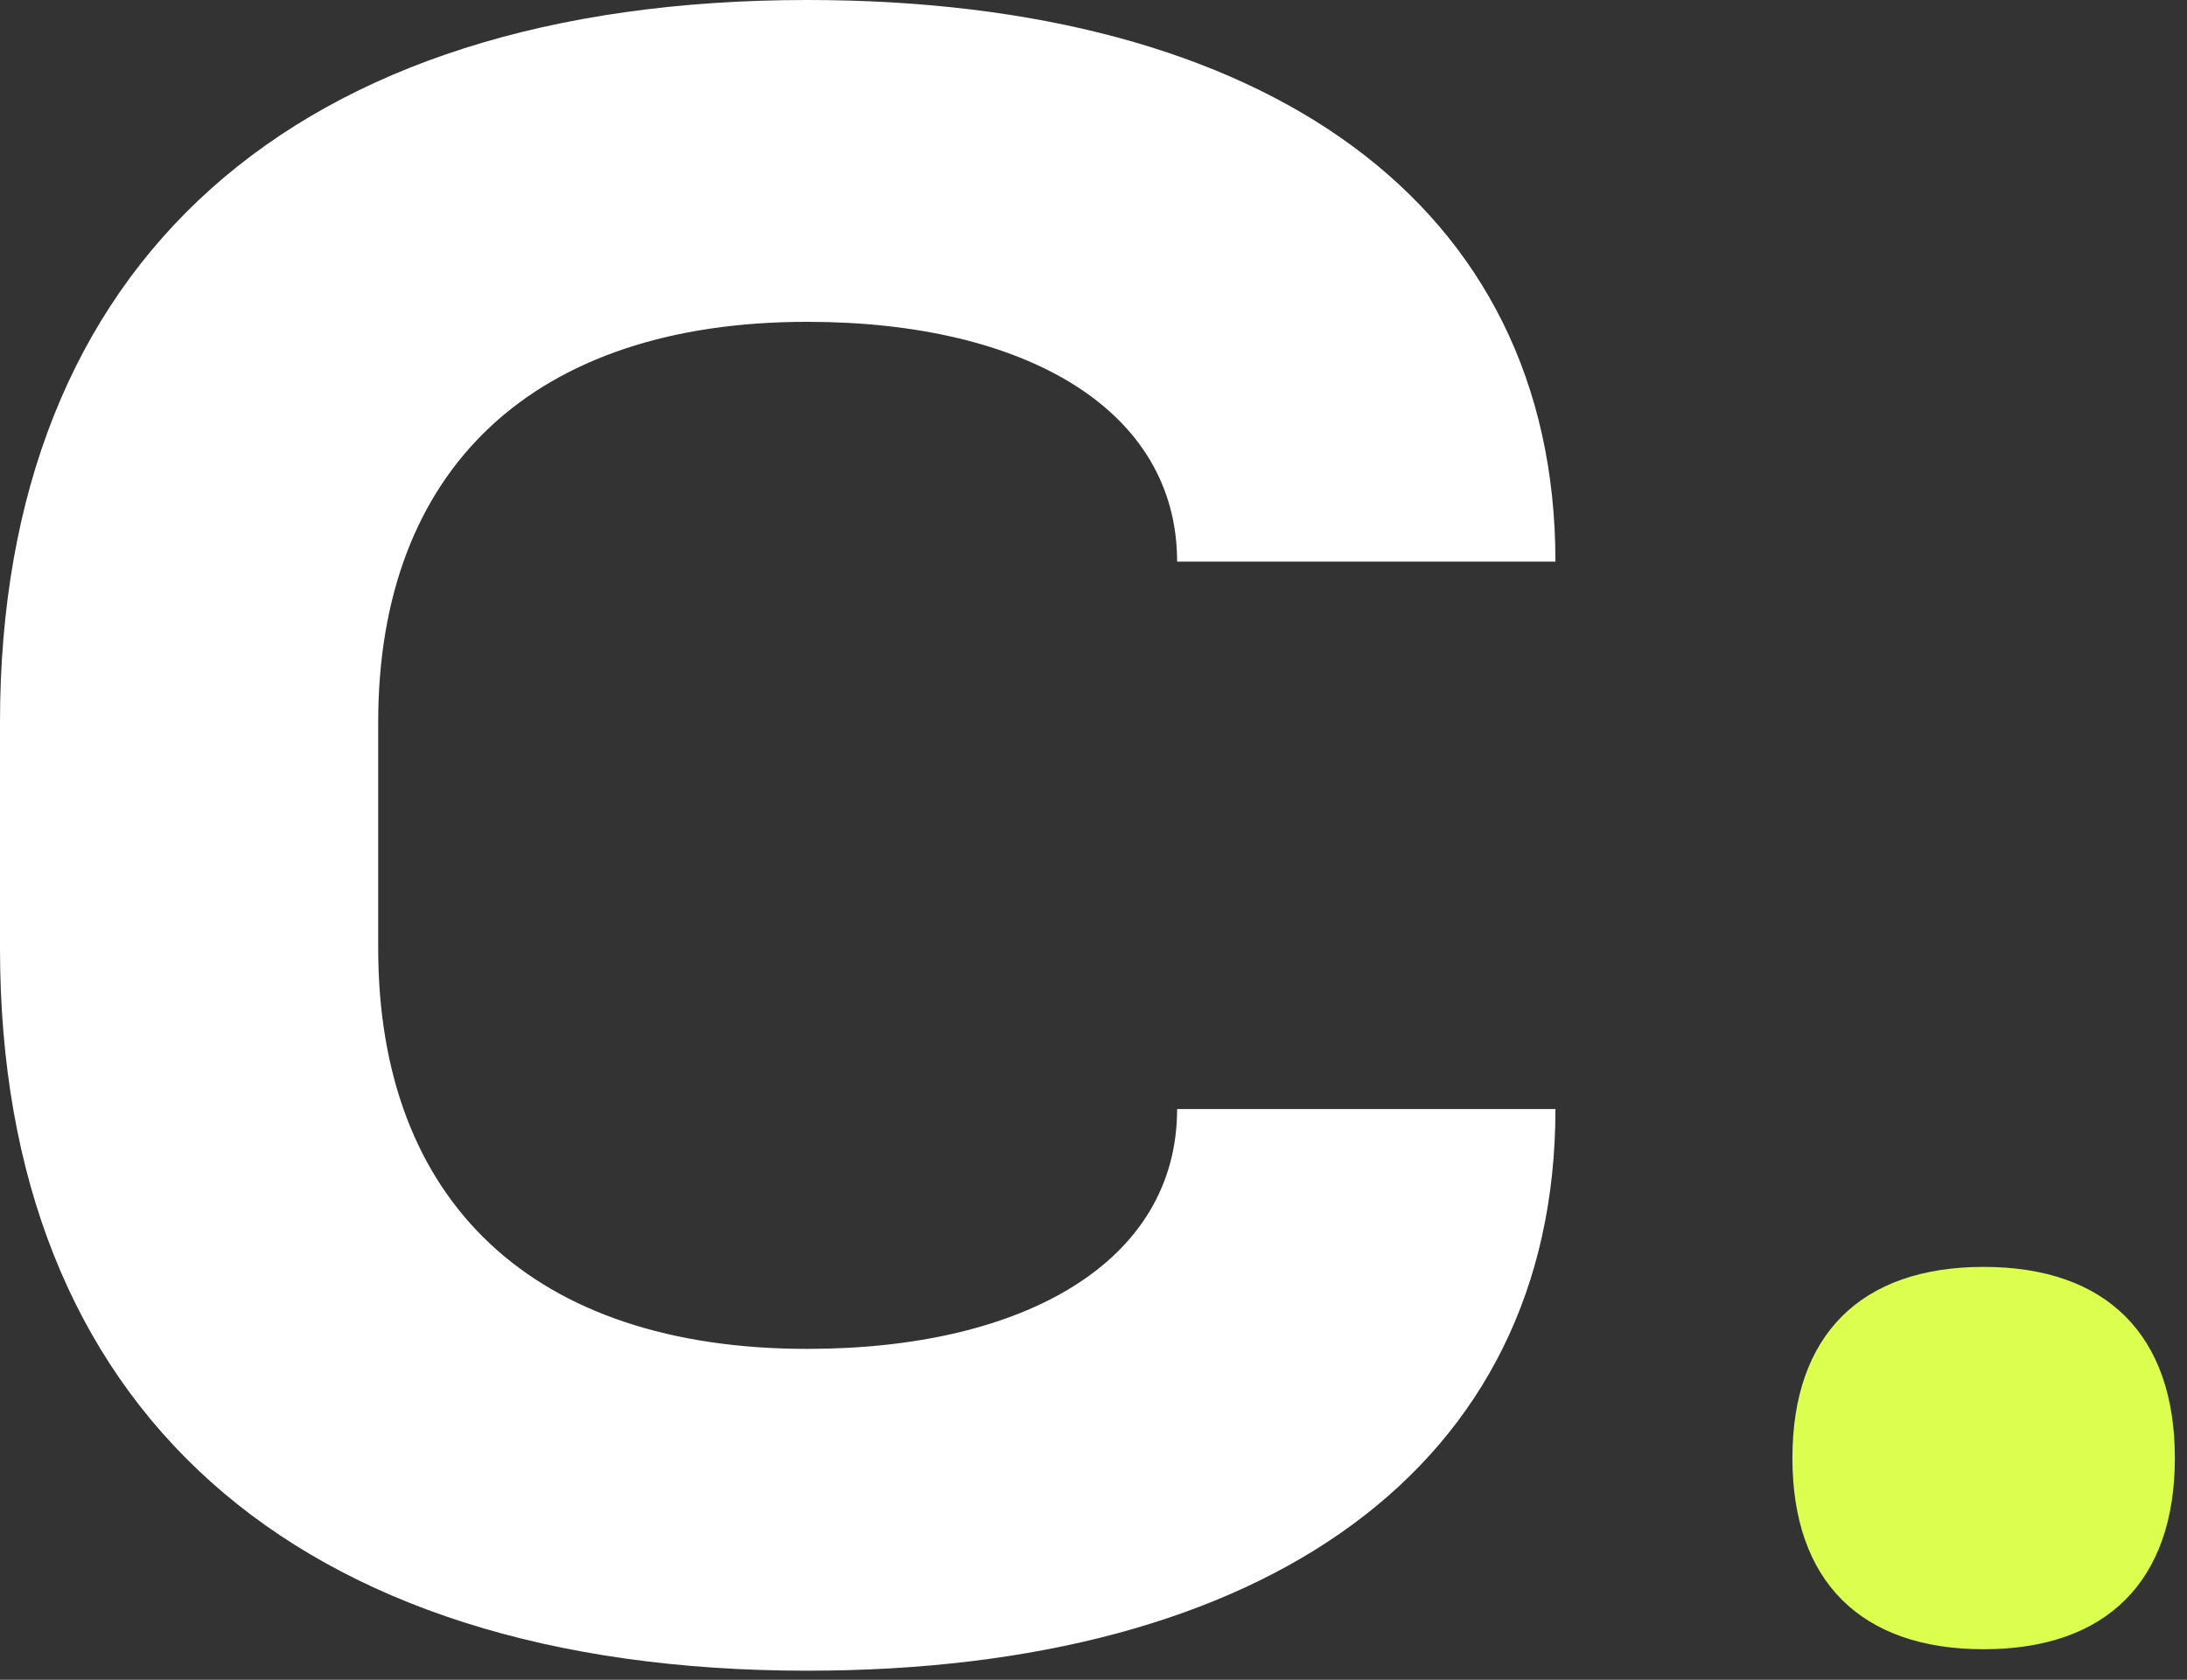
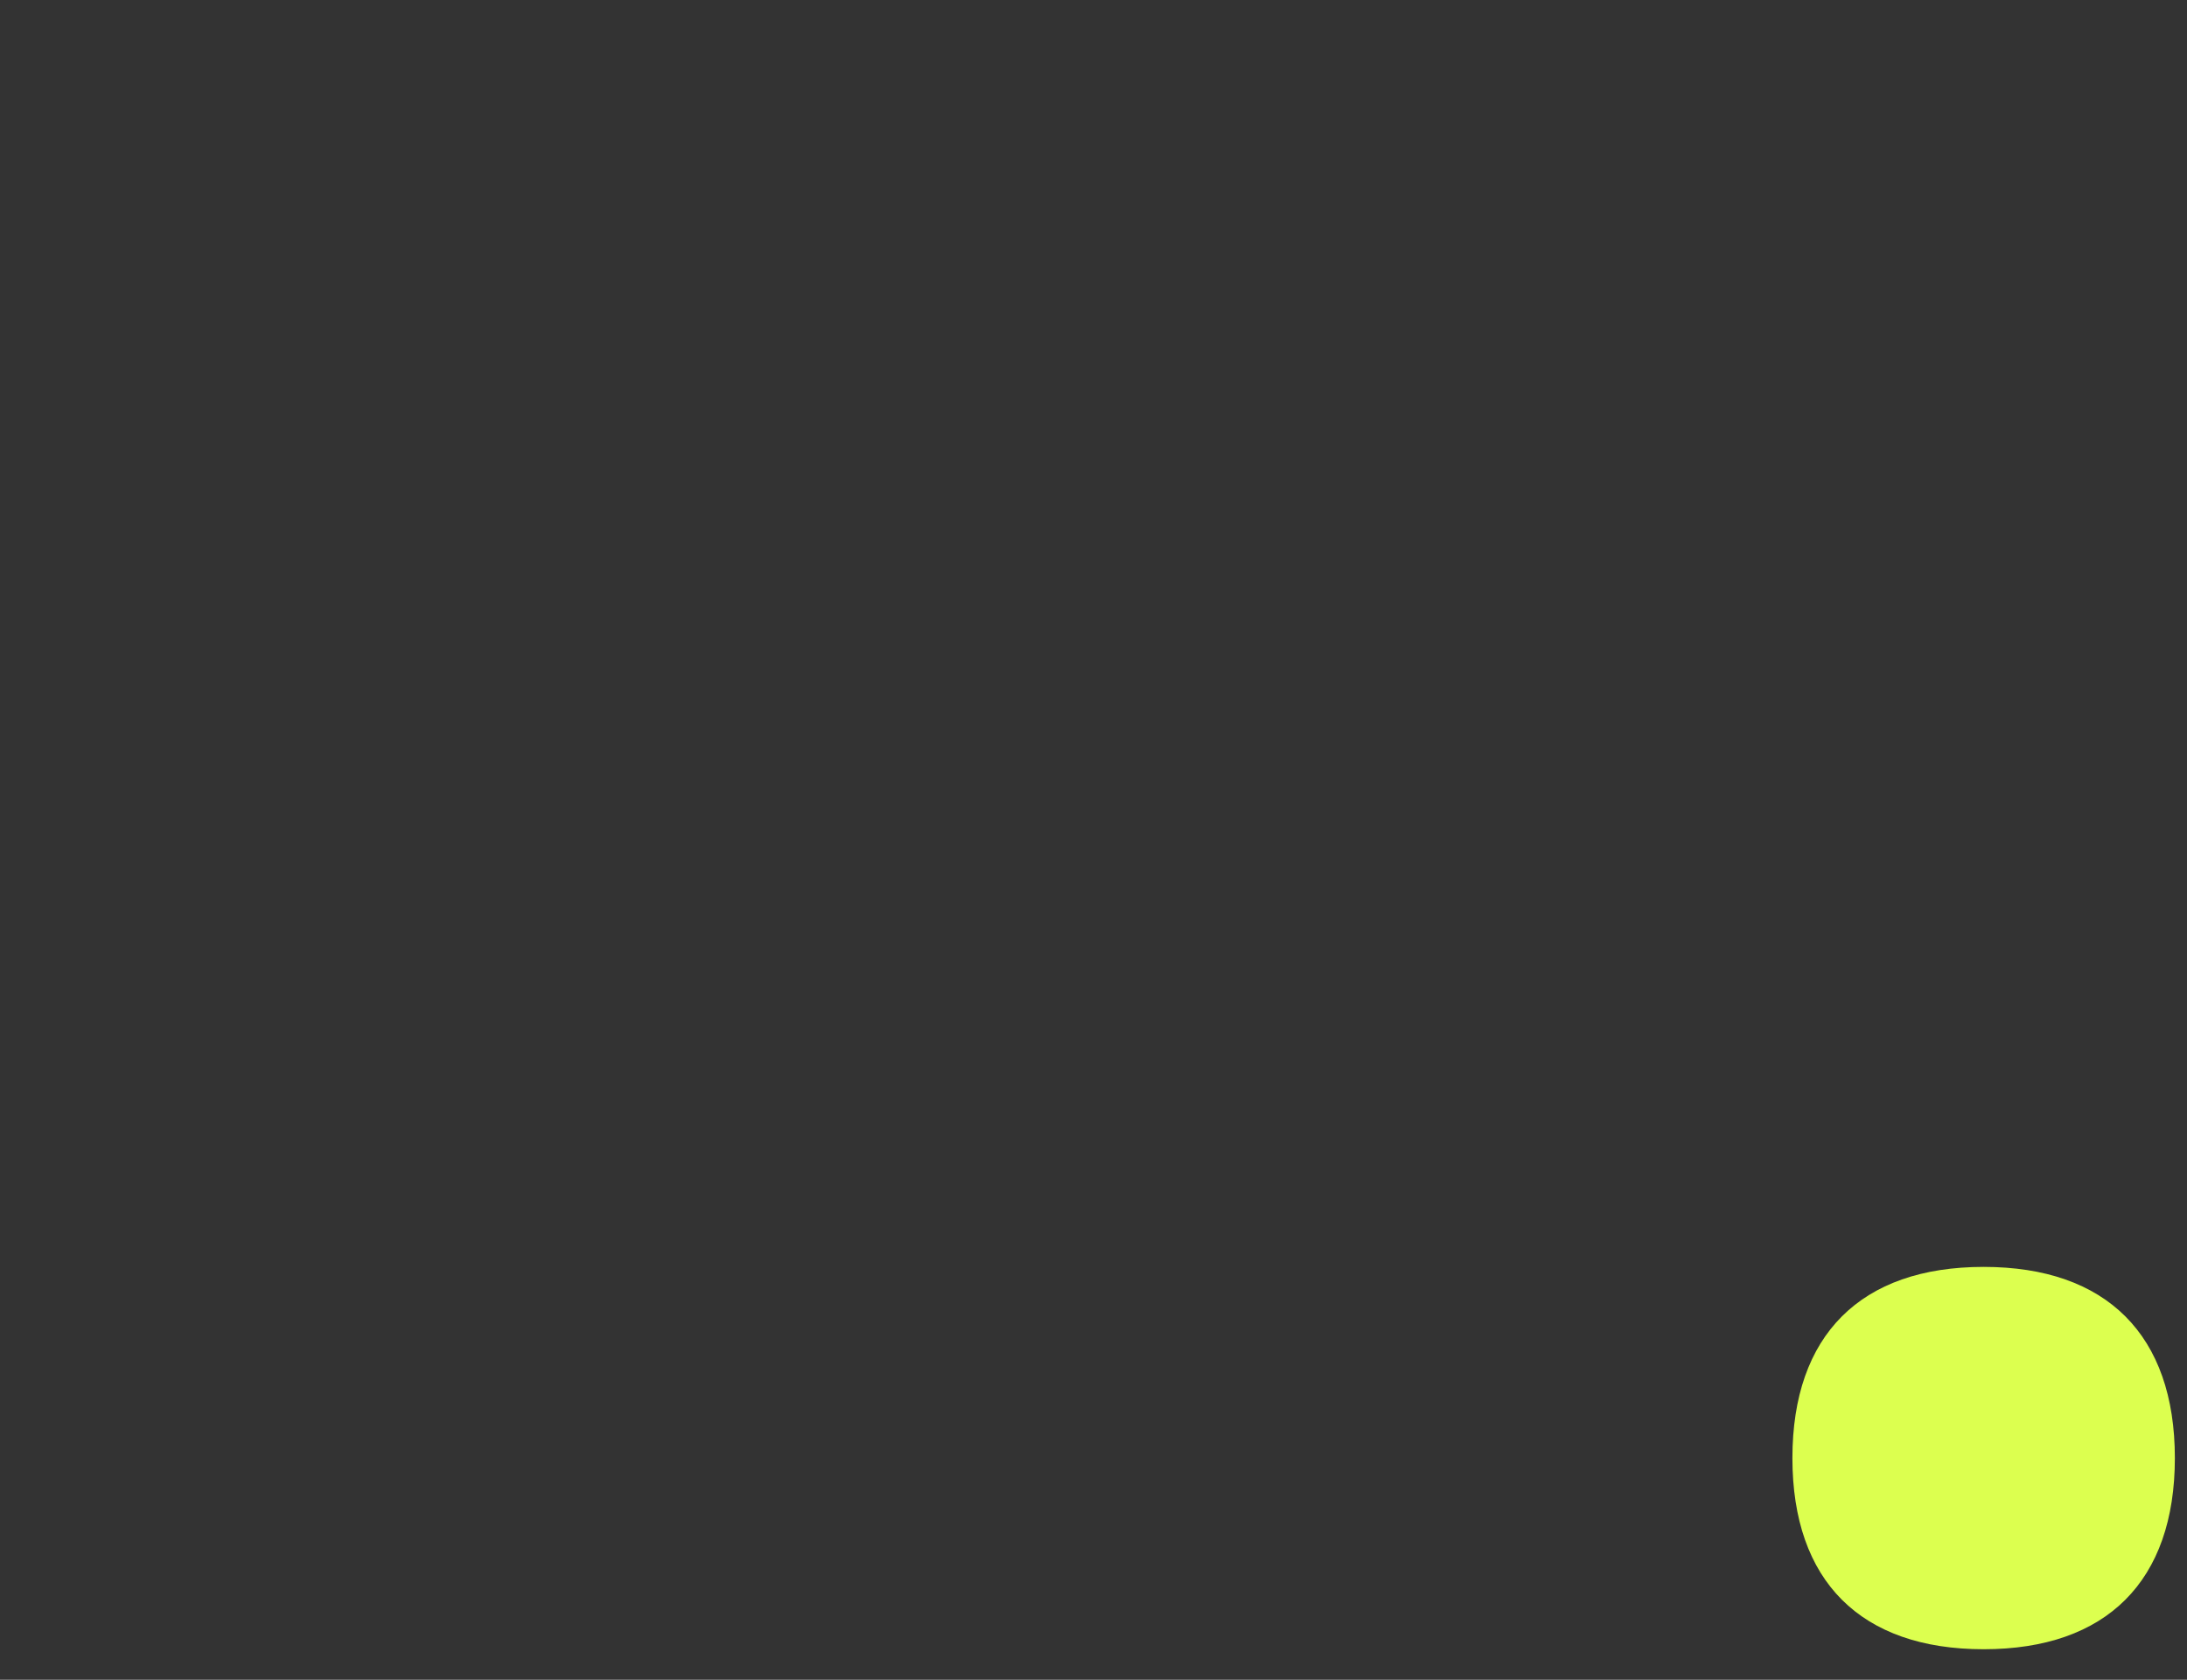
<svg xmlns="http://www.w3.org/2000/svg" width="164" height="126" viewBox="0 0 164 126" fill="none">
  <rect x="0" y="0" width="164" height="126" fill="#333333" stroke="none" />
-   <path d="M28.36 71.12C28.36 90.17 40 101.18 60.54 101.18C76.84 101.18 88.27 94.62 88.27 83.19H116.64C116.64 110.07 94.84 125.32 60.54 125.32C22.01 125.32 0 105.63 0 71.13V54.19C0 19.69 22.02 0 60.54 0C94.83 0 116.64 15.24 116.64 42.13H88.27C88.27 30.7 76.84 24.14 60.54 24.14C40.01 24.14 28.36 35.15 28.36 54.2V71.13V71.12Z" fill="white" />
  <path d="M134.41 109.37C134.41 100.15 139.53 95.03 148.75 95.03C157.97 95.03 163.09 100.15 163.09 109.37C163.09 118.59 157.97 123.71 148.75 123.71C139.53 123.71 134.41 118.59 134.41 109.37Z" fill="#DCFF4F" />
</svg>